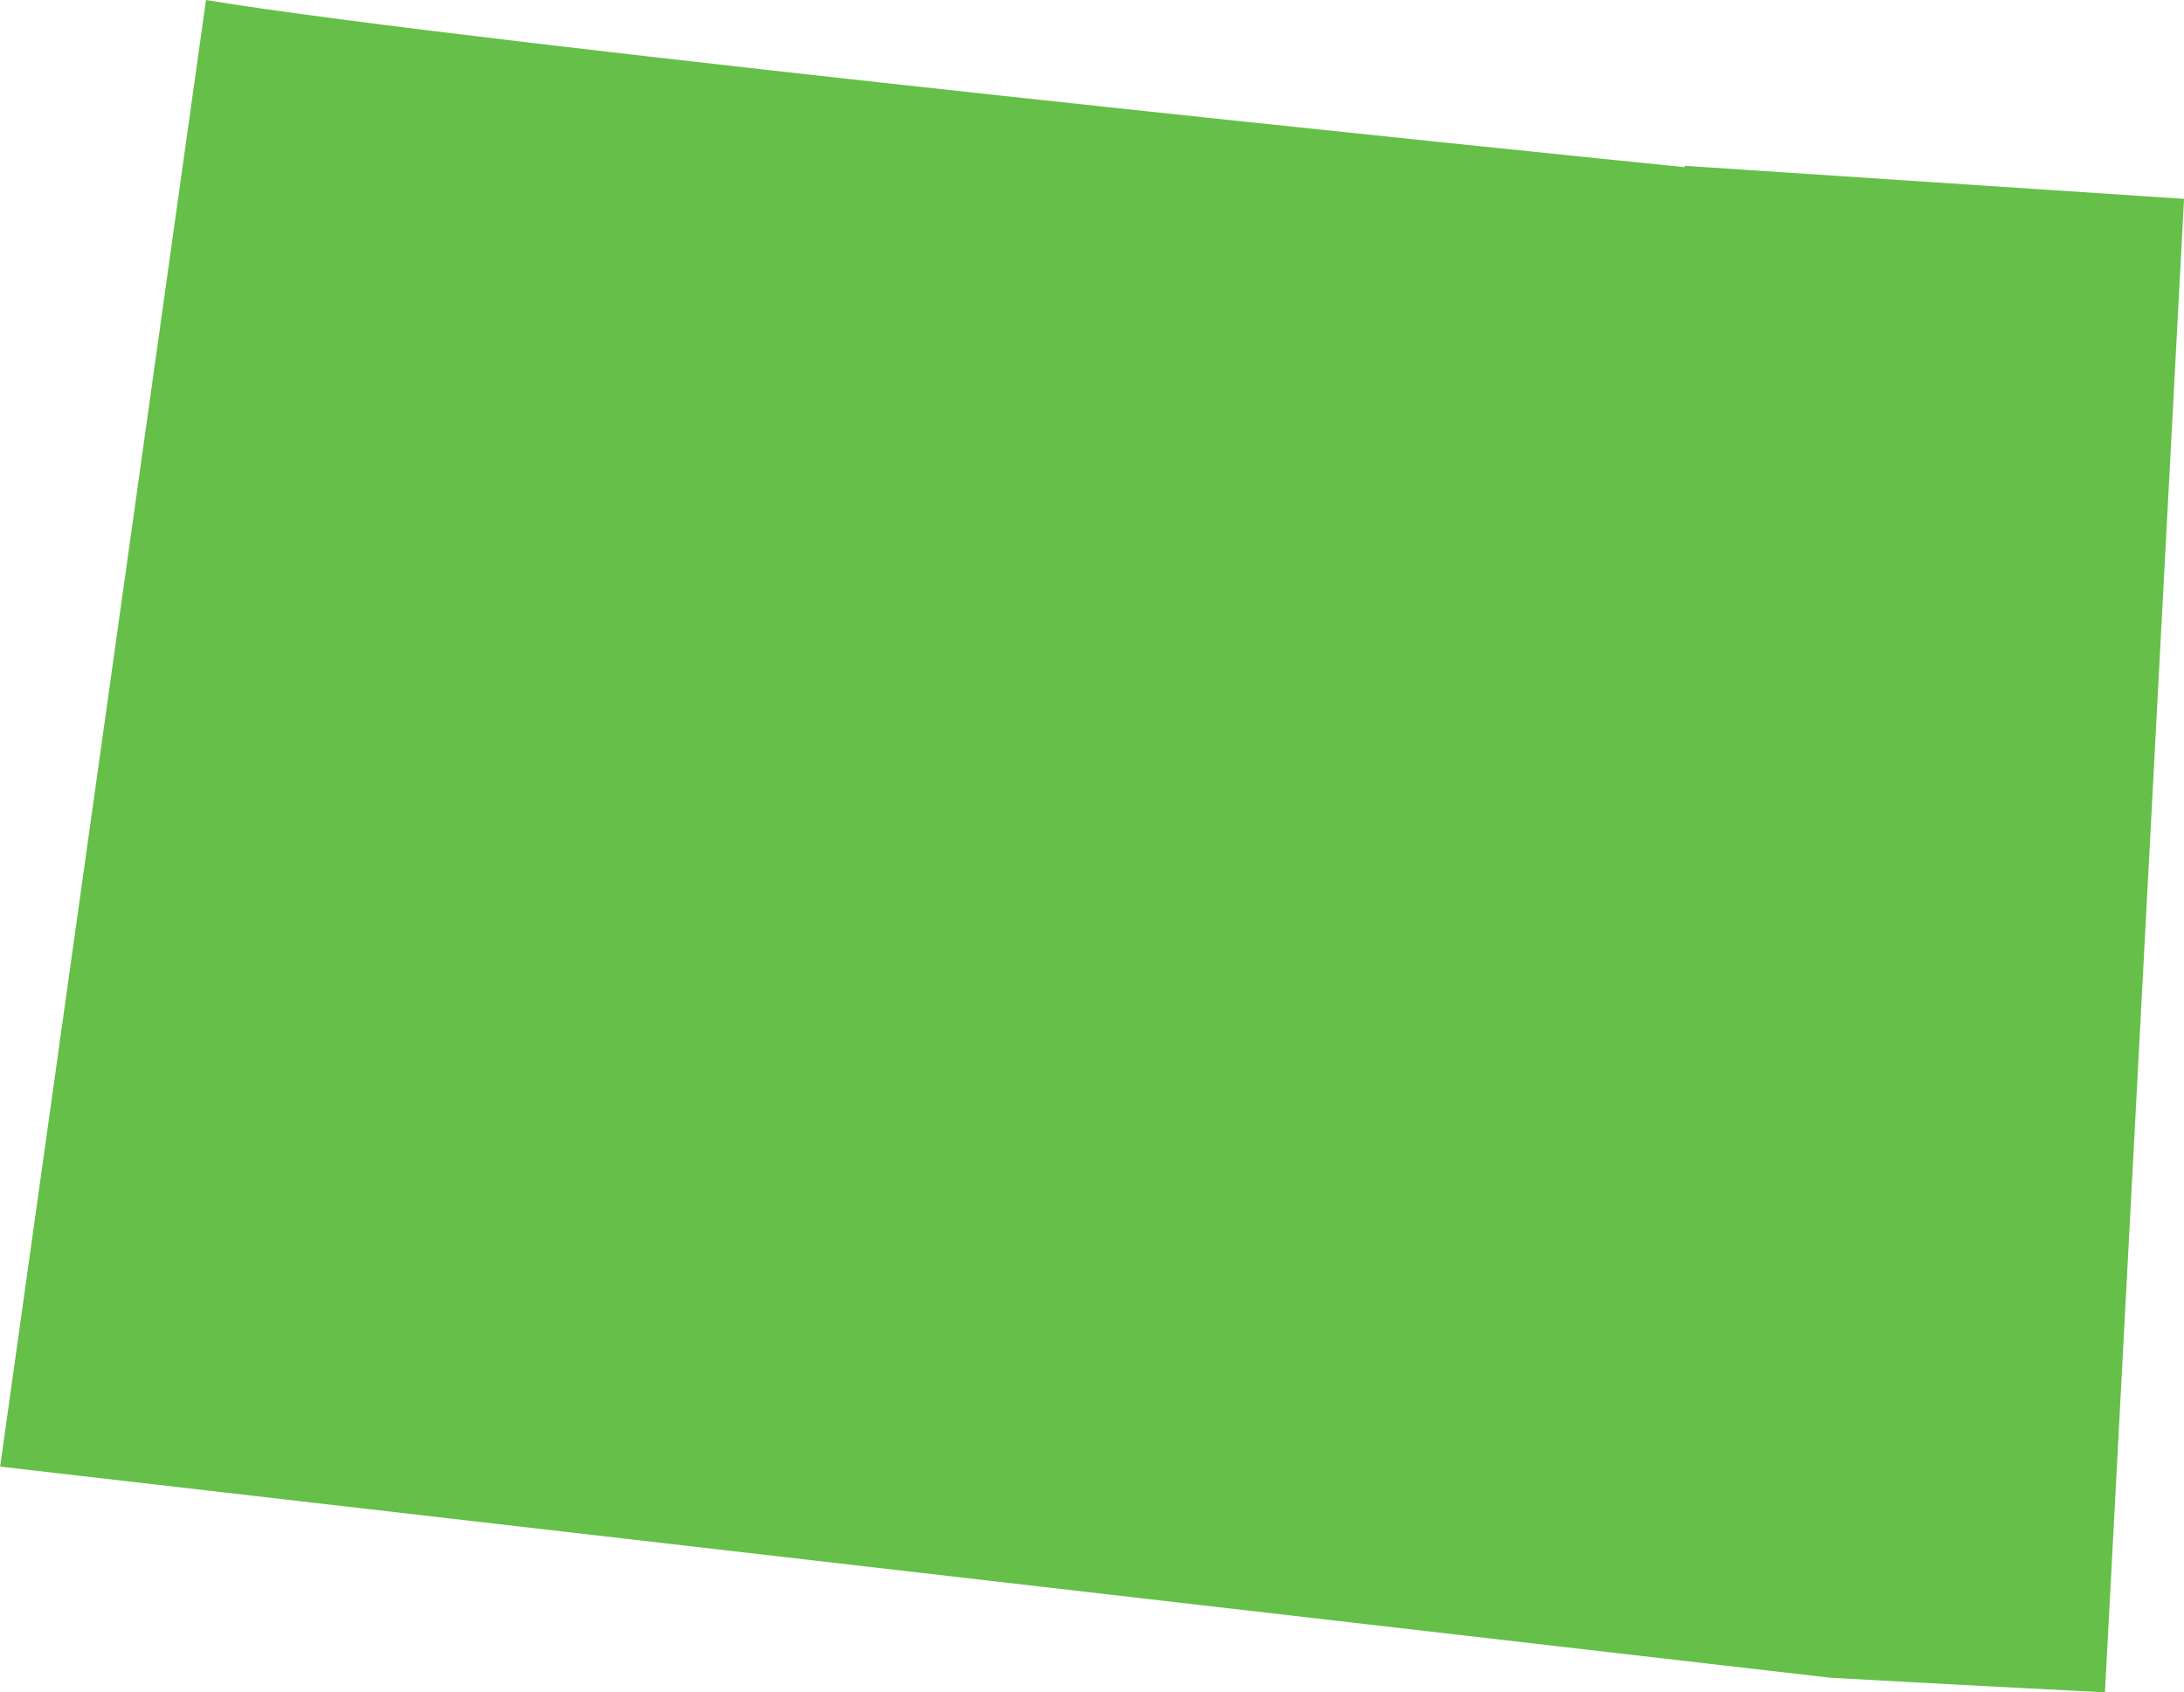
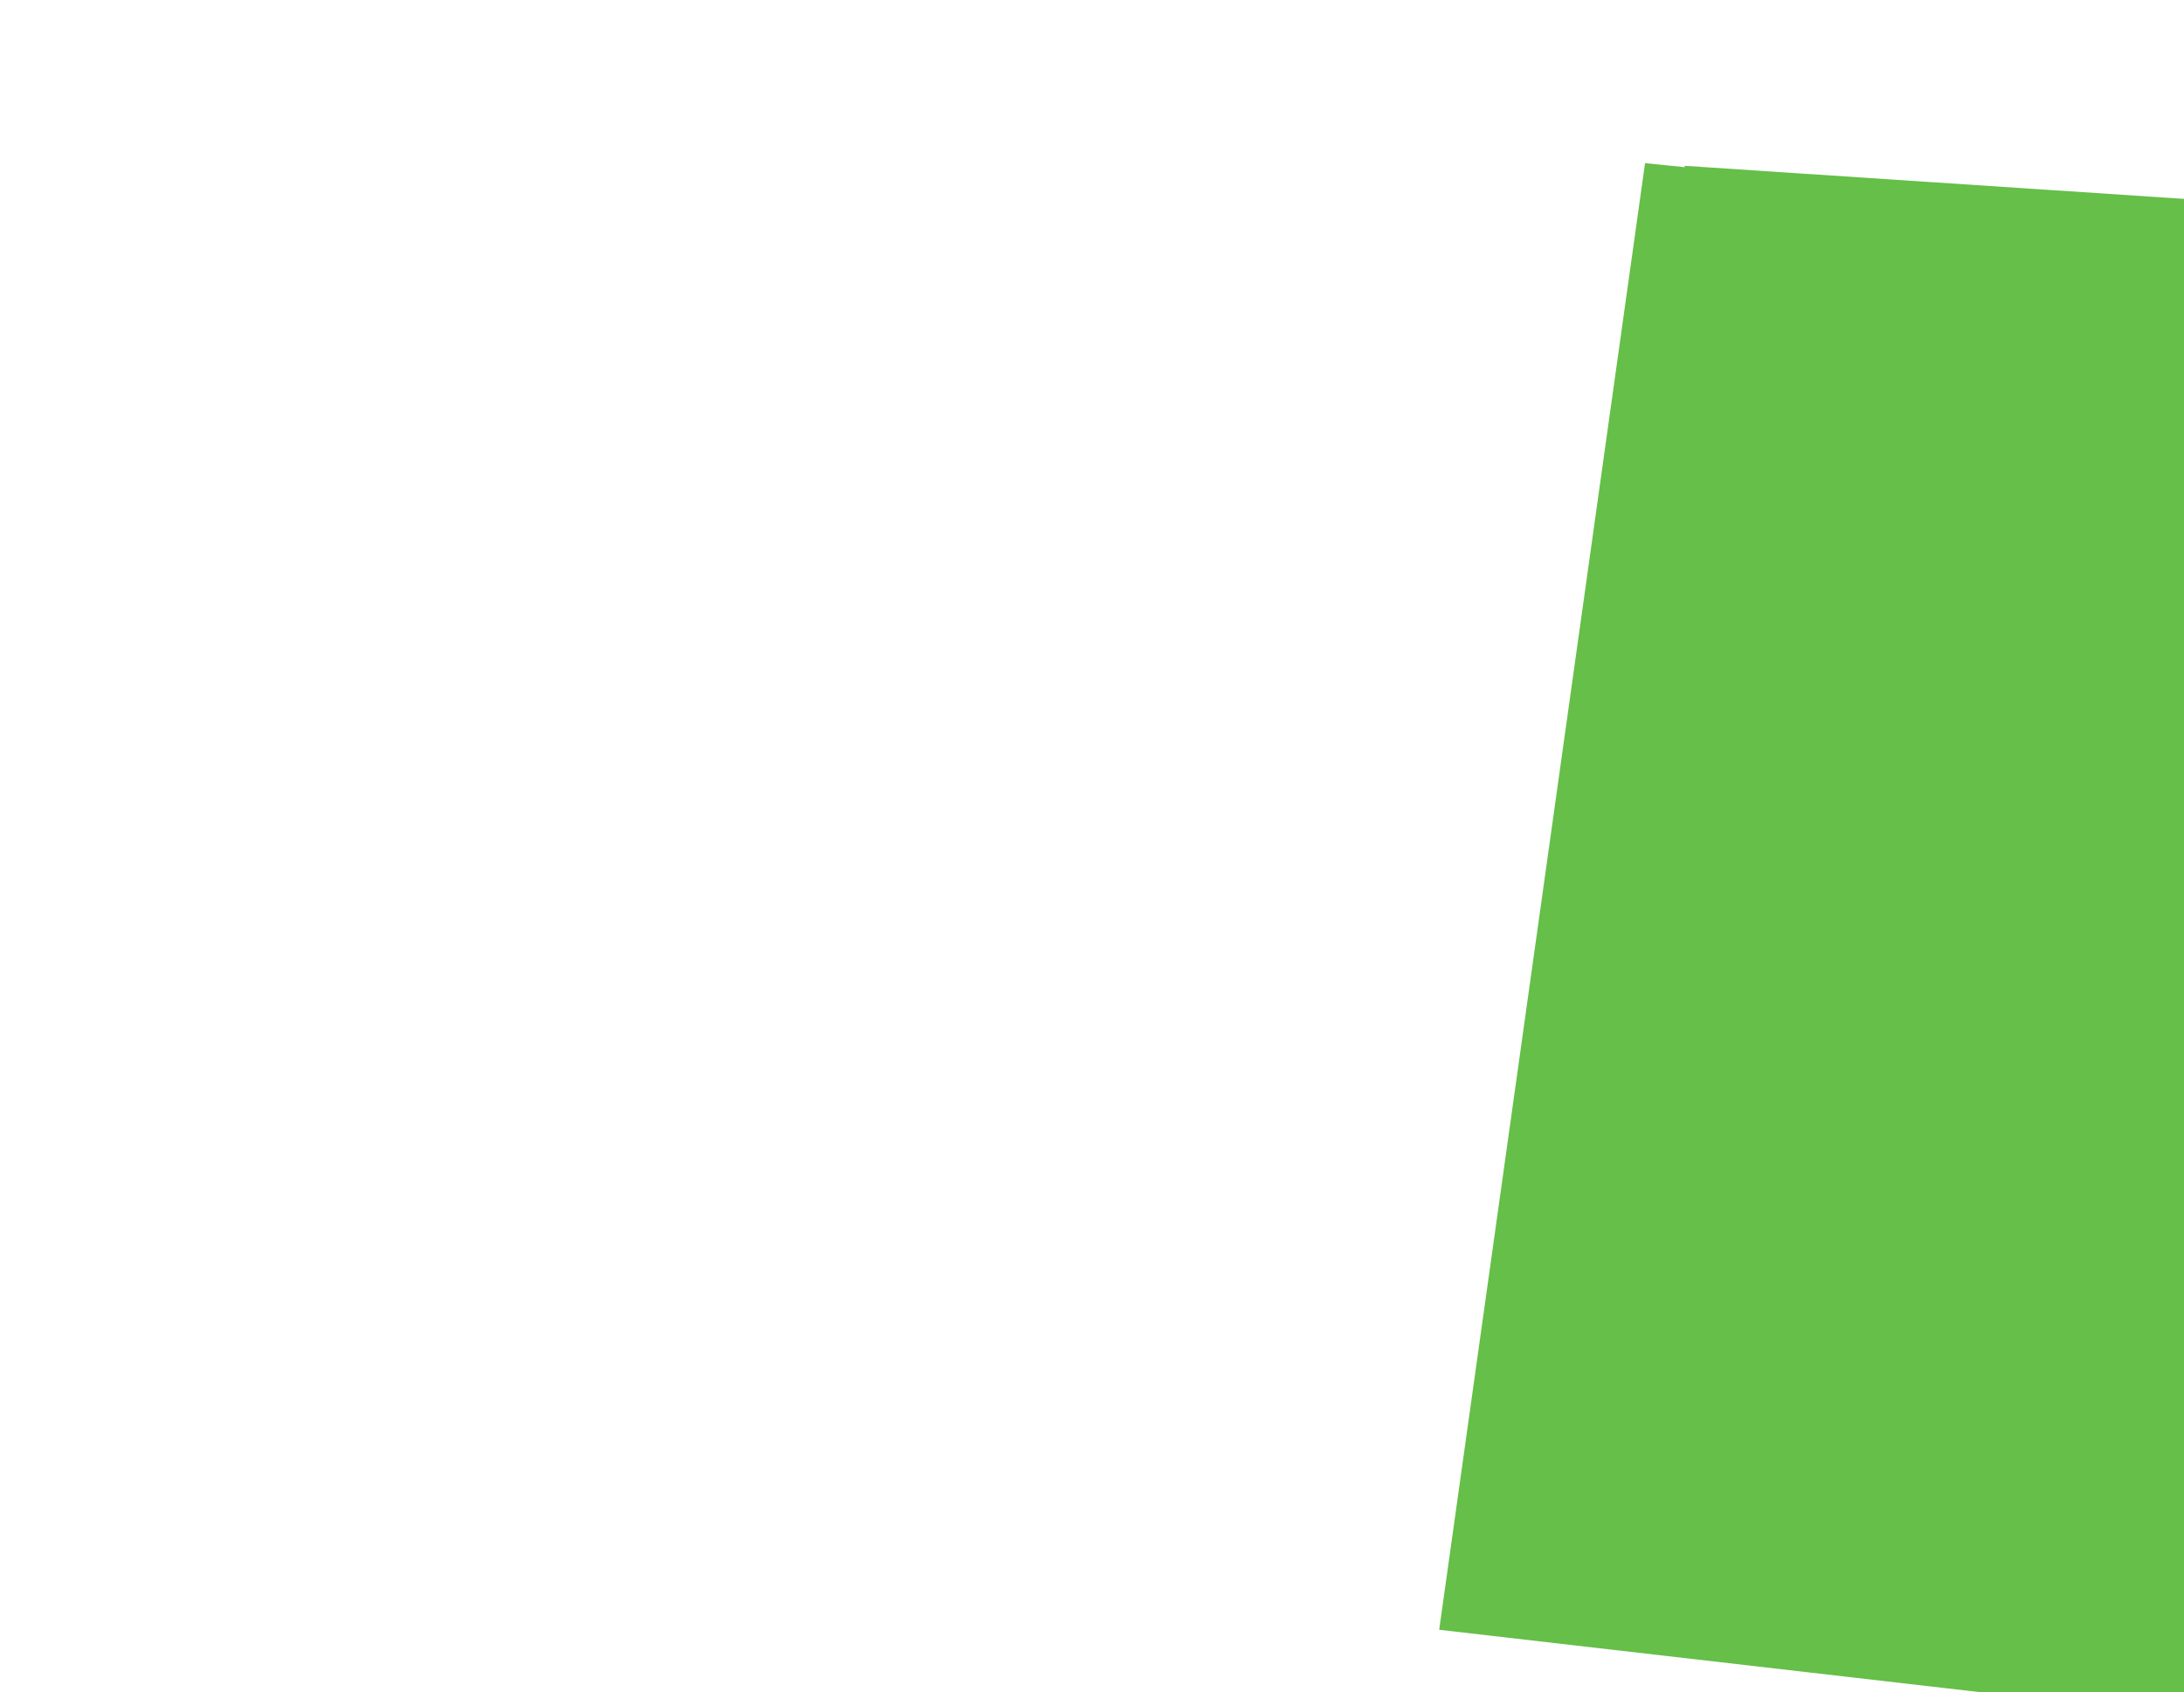
<svg xmlns="http://www.w3.org/2000/svg" width="95.282" height="73.84" viewBox="0 0 95.282 73.84">
-   <path d="M2448.3-2303.615l-21.785-1.442,0,.059-1.729-.175c-2.243-.227-51.44-5.221-62.782-7.119l-8.981,63.99,79.848,9.212c.533.03,5.02.28,11.979.638Z" transform="translate(-2353.017 2312.292)" fill="#65bf48" />
+   <path d="M2448.3-2303.615l-21.785-1.442,0,.059-1.729-.175l-8.981,63.99,79.848,9.212c.533.03,5.02.28,11.979.638Z" transform="translate(-2353.017 2312.292)" fill="#65bf48" />
</svg>